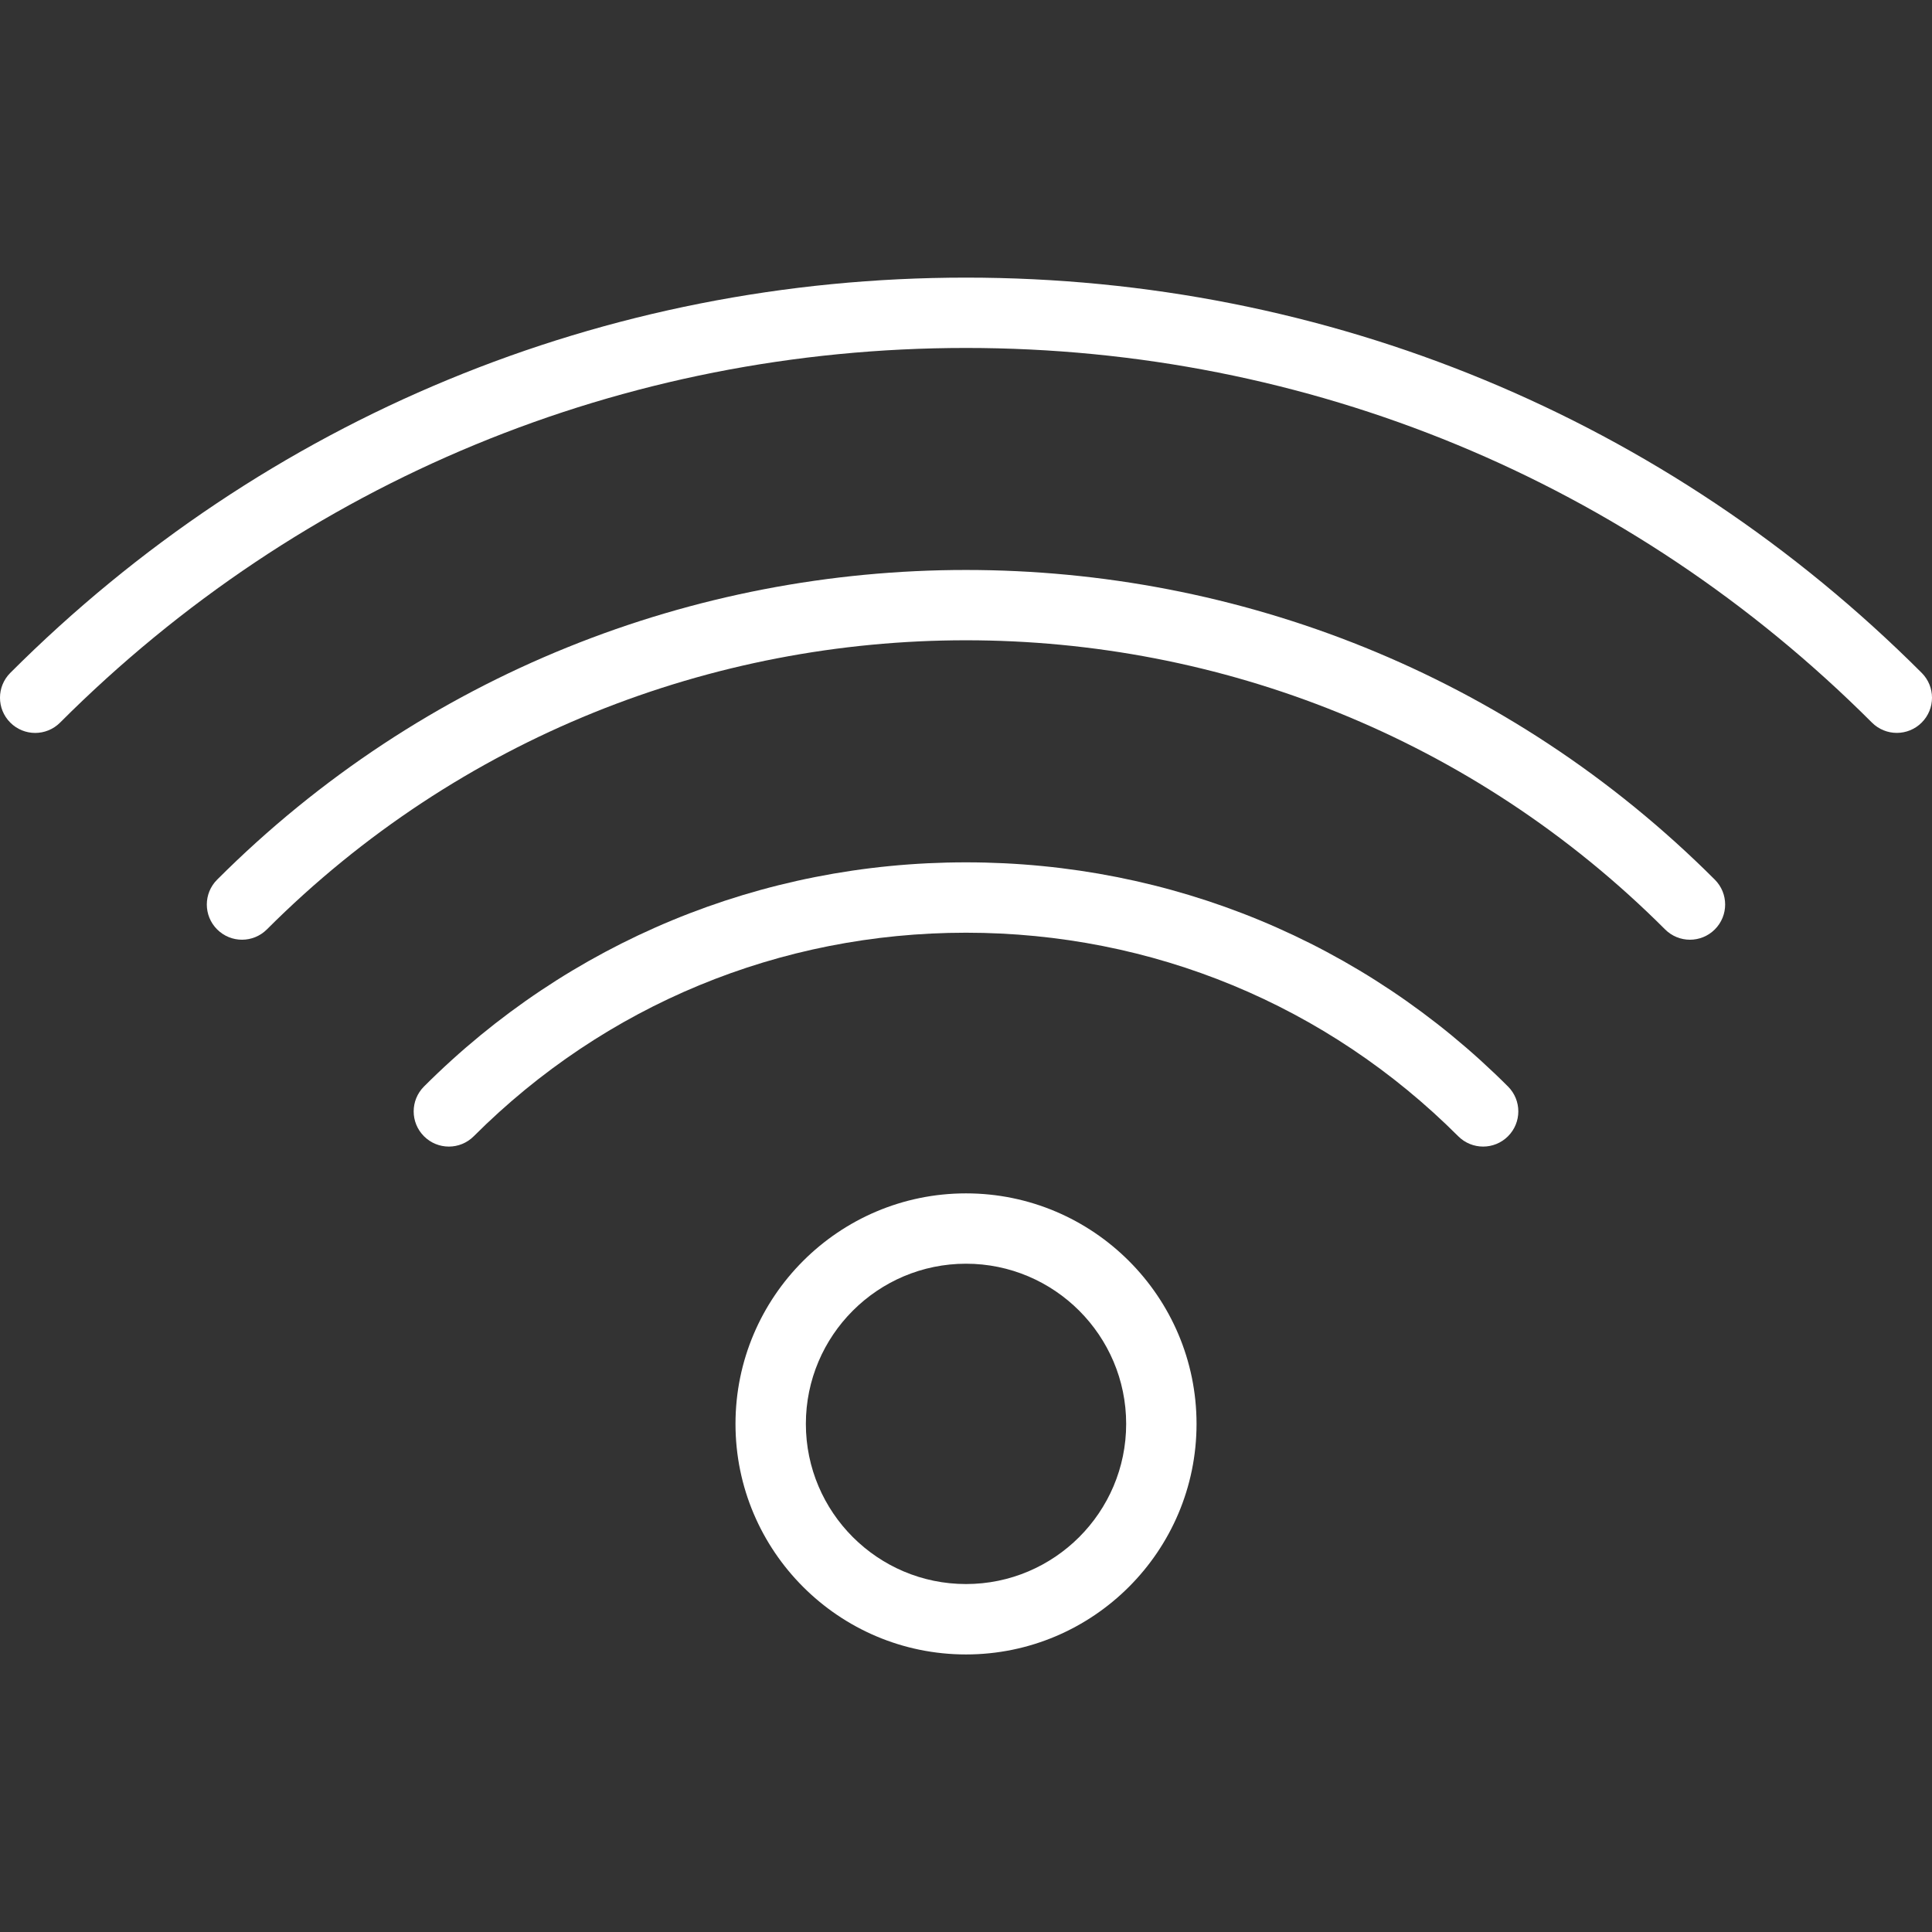
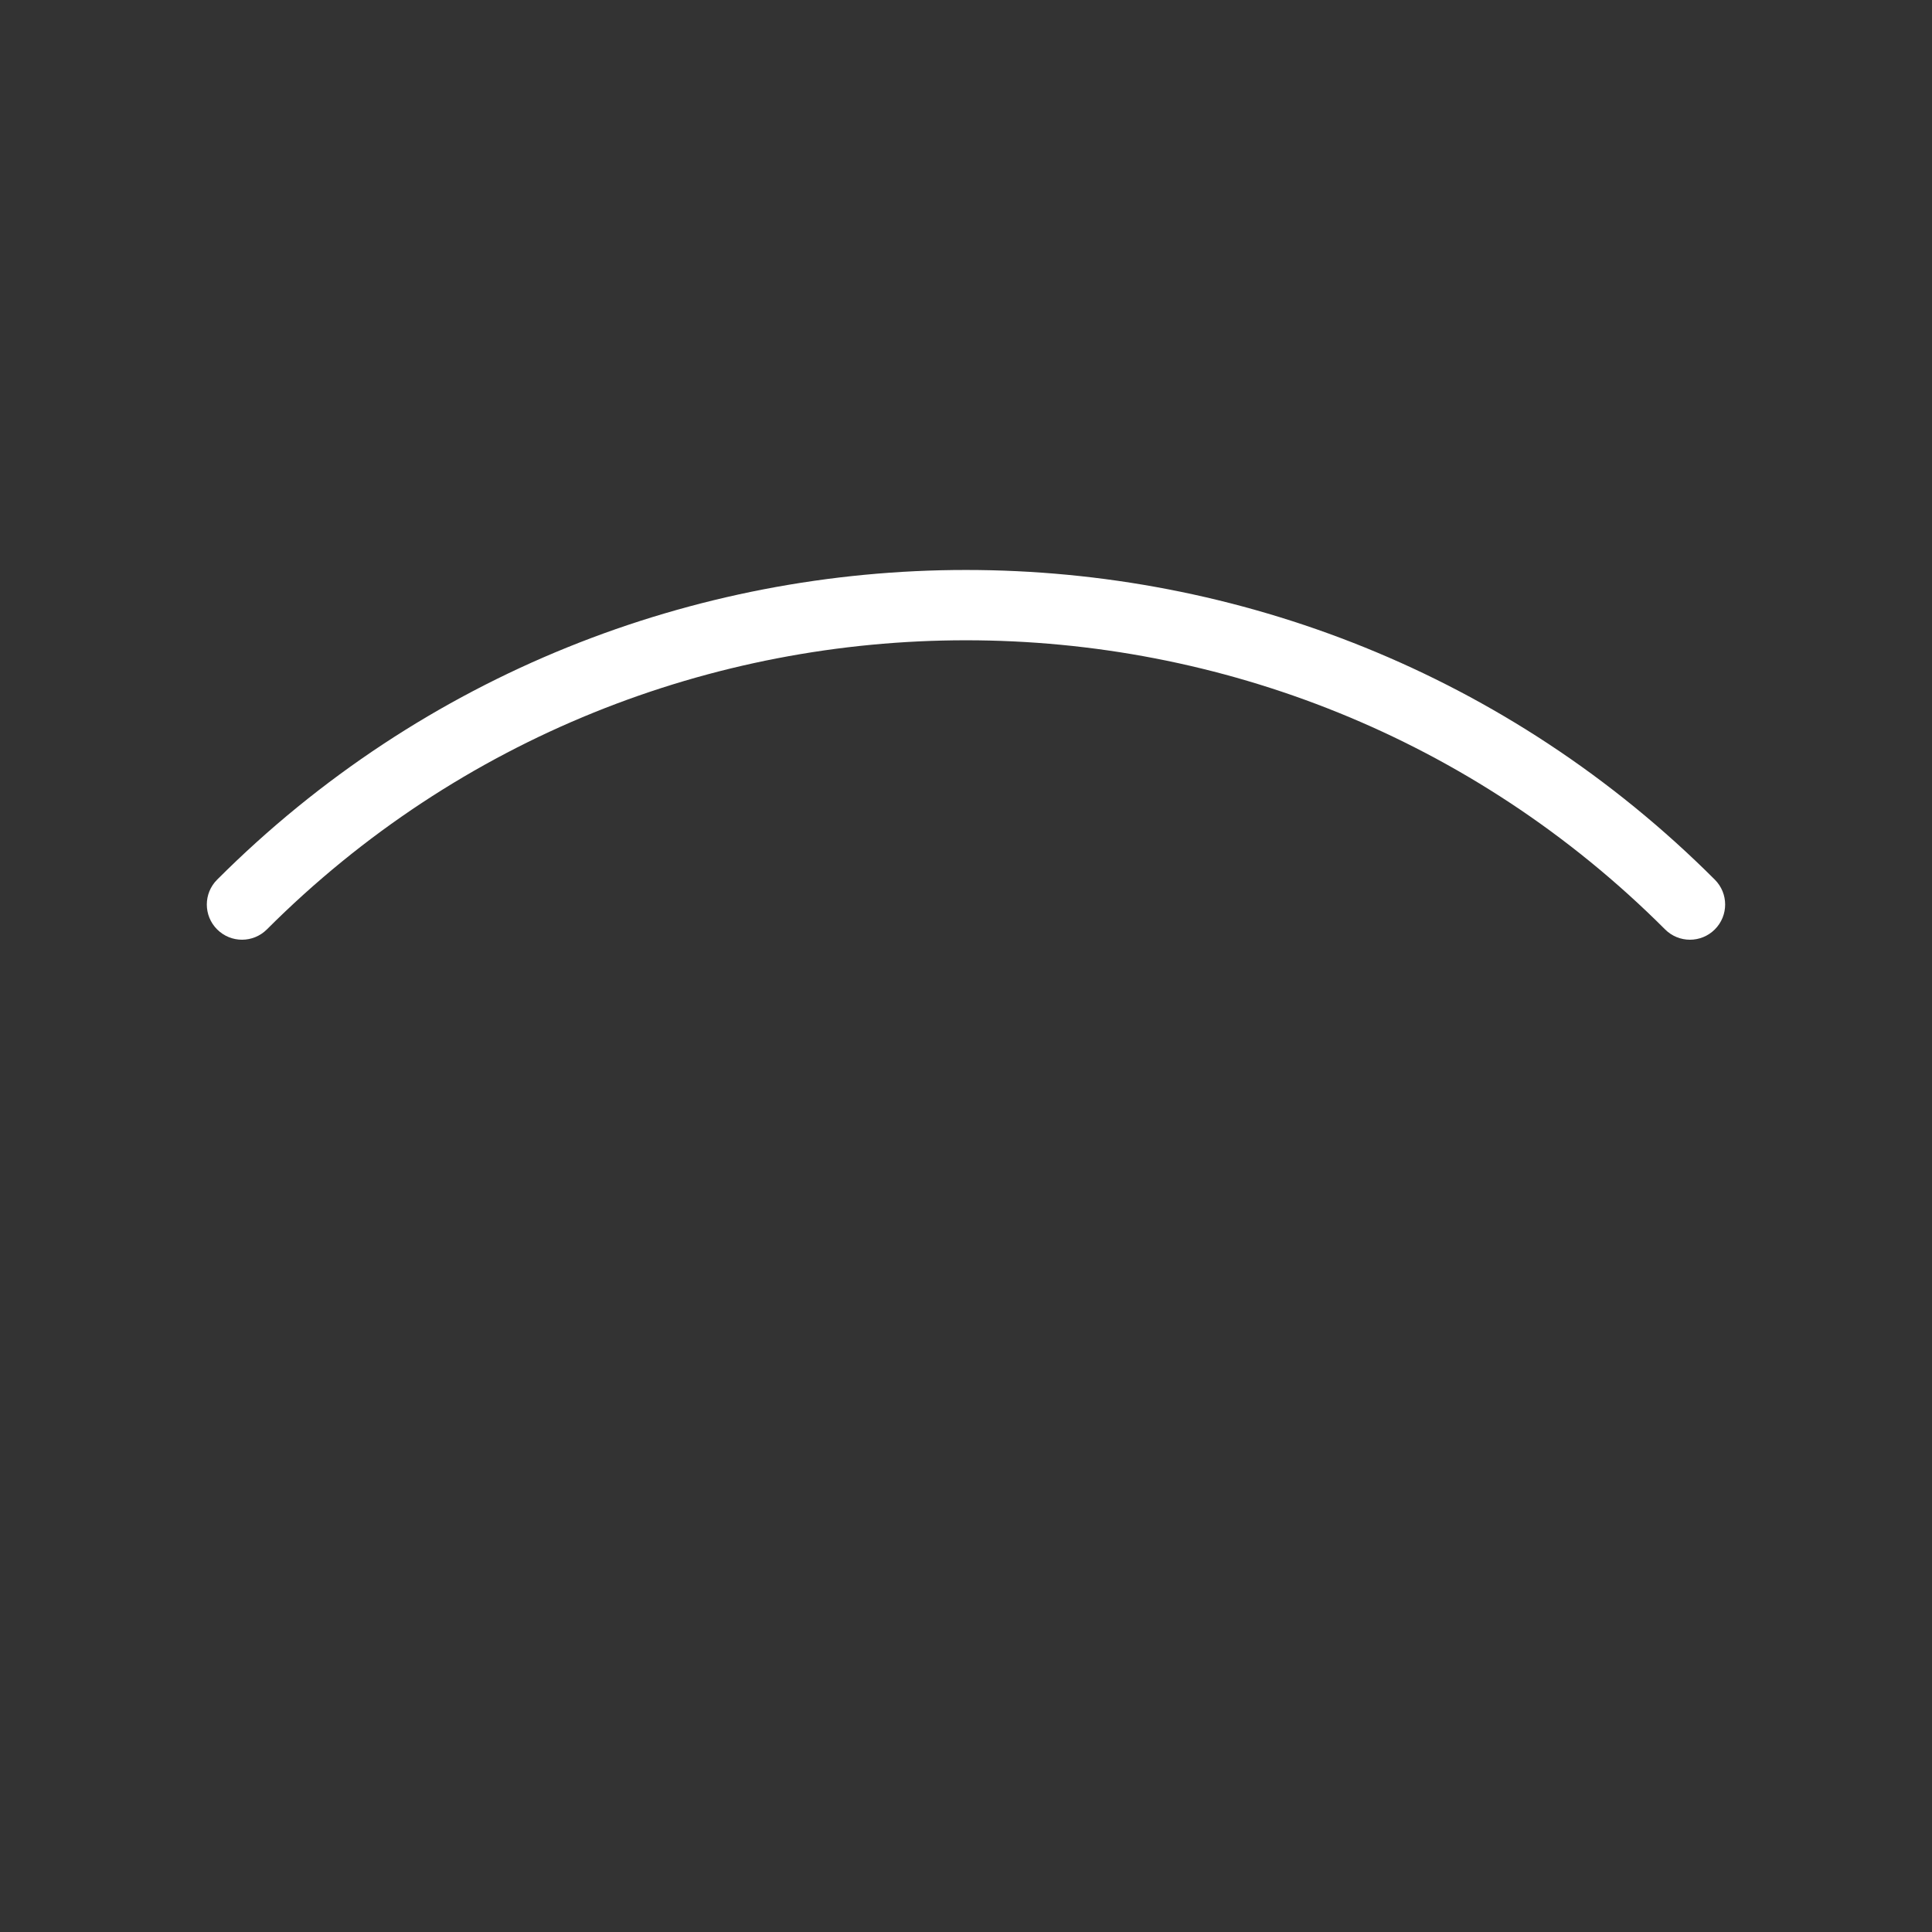
<svg xmlns="http://www.w3.org/2000/svg" enable-background="new 0 0 54.908 54.908" height="512" viewBox="0 0 54.908 54.908" width="512">
  <rect x="0" y="0" width="54.908" height="54.908" fill="#333333" stroke="none" />
  <g fill="#fff">
-     <path d="m54.615 19.123c-7.243-7.244-16.89-11.233-27.161-11.233s-19.917 3.988-27.161 11.233c-.391.391-.391 1.023 0 1.414s1.023.391 1.414 0c6.866-6.867 16.01-10.648 25.747-10.648s18.881 3.781 25.747 10.647c.195.195.451.293.707.293s.512-.098.707-.293c.391-.39.391-1.023 0-1.413z" />
    <path d="m6.171 25c-.391.391-.391 1.023 0 1.414.195.195.451.293.707.293s.512-.098.707-.293c10.955-10.956 28.781-10.956 39.737 0 .391.391 1.023.391 1.414 0s.391-1.023 0-1.414c-11.734-11.734-30.829-11.736-42.565 0z" />
-     <path d="m27.454 24.508c-5.825 0-11.295 2.263-15.404 6.371-.391.391-.391 1.023 0 1.414s1.023.391 1.414 0c3.731-3.73 8.699-5.785 13.99-5.785s10.259 2.055 13.99 5.785c.195.195.451.293.707.293s.512-.098.707-.293c.391-.391.391-1.023 0-1.414-4.108-4.108-9.579-6.371-15.404-6.371z" />
-     <path d="m27.454 33.916c-3.612 0-6.551 2.939-6.551 6.552s2.939 6.552 6.551 6.552c3.613 0 6.552-2.939 6.552-6.552s-2.939-6.552-6.552-6.552zm0 11.103c-2.51 0-4.551-2.042-4.551-4.552s2.042-4.552 4.551-4.552 4.552 2.042 4.552 4.552-2.042 4.552-4.552 4.552z" />
  </g>
</svg>